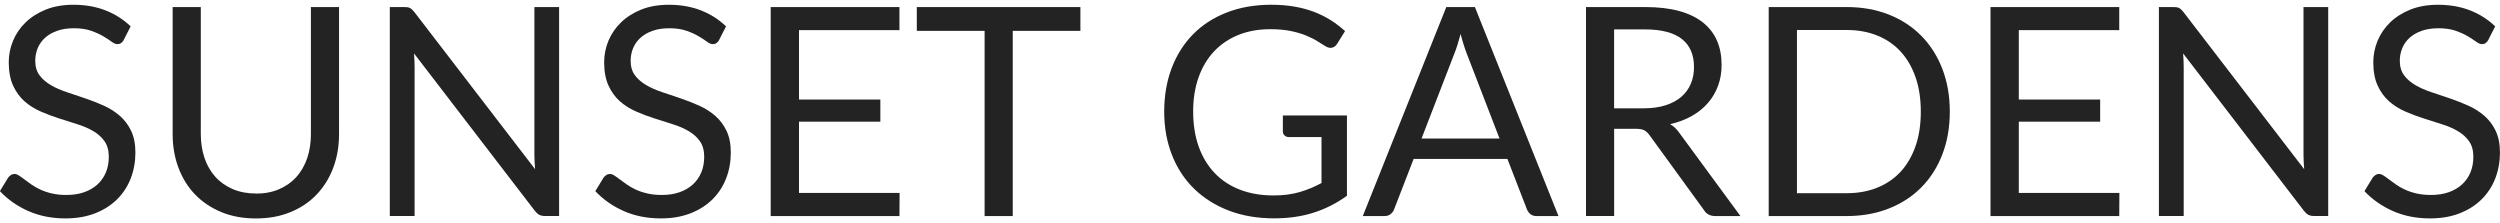
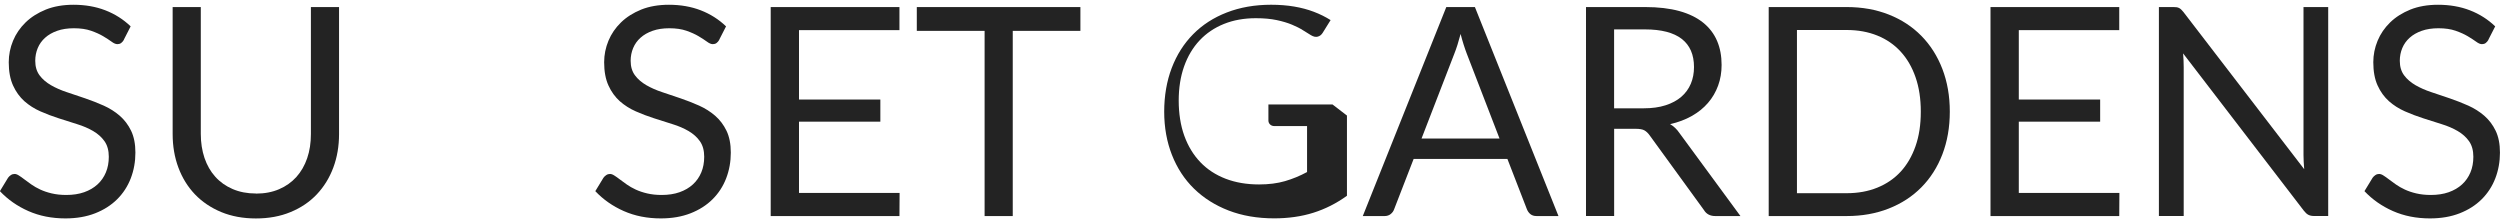
<svg xmlns="http://www.w3.org/2000/svg" id="logos" viewBox="0 0 500 44.65">
  <defs>
    <style>
      .cls-1 {
        fill: #232323;
        stroke-width: 0px;
      }
    </style>
  </defs>
  <path class="cls-1" d="M24.79,7.95c-.18.29-.36.51-.57.66s-.45.22-.74.22c-.33,0-.72-.16-1.17-.5-.45-.33-1.01-.69-1.68-1.09-.67-.4-1.48-.76-2.42-1.09s-2.09-.5-3.43-.5c-1.26,0-2.38.17-3.34.51-.96.34-1.77.8-2.42,1.39-.65.58-1.14,1.27-1.47,2.06s-.5,1.64-.5,2.55c0,1.17.29,2.13.86,2.9.57.77,1.33,1.42,2.27,1.97.94.54,2.01,1.02,3.21,1.41,1.2.4,2.42.81,3.68,1.24,1.25.43,2.48.91,3.67,1.44,1.2.54,2.26,1.21,3.21,2.03.94.82,1.7,1.82,2.27,3,.57,1.19.86,2.64.86,4.37,0,1.83-.31,3.54-.93,5.15-.62,1.6-1.53,3-2.73,4.19-1.2,1.19-2.66,2.12-4.4,2.8-1.74.68-3.72,1.02-5.94,1.02-2.72,0-5.19-.49-7.41-1.47-2.22-.98-4.11-2.31-5.69-3.98l1.63-2.68c.15-.21.34-.39.57-.54.22-.15.47-.22.74-.22.25,0,.54.1.86.31.32.2.69.46,1.09.77.41.31.87.65,1.4,1.02.53.37,1.12.71,1.79,1.02.67.31,1.43.57,2.29.77s1.82.31,2.89.31c1.34,0,2.54-.18,3.59-.55,1.05-.37,1.94-.89,2.67-1.56.73-.67,1.29-1.47,1.68-2.41.39-.93.58-1.97.58-3.12,0-1.26-.29-2.3-.86-3.11-.57-.81-1.33-1.48-2.26-2.03-.93-.54-2-1.01-3.21-1.38-1.21-.38-2.43-.77-3.68-1.17s-2.47-.86-3.67-1.39-2.27-1.21-3.21-2.04c-.93-.84-1.69-1.88-2.26-3.14-.57-1.25-.86-2.8-.86-4.65,0-1.48.29-2.91.86-4.29.57-1.38,1.41-2.6,2.51-3.67,1.1-1.07,2.45-1.92,4.05-2.57,1.6-.64,3.45-.96,5.53-.96,2.33,0,4.46.37,6.37,1.11,1.91.74,3.6,1.81,5.06,3.21l-1.37,2.68Z" />
  <path class="cls-1" d="M51.18,38.72c1.73,0,3.28-.29,4.64-.88,1.36-.58,2.51-1.4,3.46-2.45.94-1.05,1.66-2.3,2.16-3.76.5-1.46.74-3.06.74-4.81V1.41h5.63v25.4c0,2.41-.38,4.65-1.15,6.71-.77,2.06-1.87,3.84-3.3,5.35-1.43,1.51-3.17,2.69-5.24,3.54-2.06.86-4.37,1.28-6.94,1.28s-4.88-.43-6.94-1.28c-2.06-.86-3.81-2.04-5.25-3.54-1.44-1.51-2.54-3.29-3.31-5.35-.77-2.06-1.15-4.3-1.15-6.71V1.41h5.63v25.37c0,1.75.25,3.35.74,4.81.5,1.46,1.21,2.71,2.16,3.76.94,1.05,2.1,1.87,3.47,2.46,1.37.59,2.92.89,4.65.89Z" />
-   <path class="cls-1" d="M111.82,1.41v41.79h-2.83c-.45,0-.82-.08-1.12-.23s-.6-.42-.89-.79l-24.18-31.5c.04.49.07.96.09,1.43.02.47.03.9.03,1.31v29.78h-4.96V1.41h2.92c.25,0,.47.01.64.04s.33.08.47.15c.14.07.27.16.41.29.14.13.28.29.44.48l24.18,31.47c-.04-.51-.07-1-.1-1.47s-.04-.93-.04-1.36V1.41h4.96Z" />
  <path class="cls-1" d="M143.87,7.95c-.18.29-.36.51-.57.66s-.45.22-.74.22c-.33,0-.72-.16-1.17-.5-.45-.33-1.01-.69-1.68-1.09-.67-.4-1.48-.76-2.42-1.09s-2.09-.5-3.43-.5c-1.26,0-2.38.17-3.34.51-.96.34-1.77.8-2.42,1.39-.65.58-1.14,1.27-1.47,2.06s-.5,1.64-.5,2.55c0,1.17.29,2.13.86,2.9.57.77,1.33,1.42,2.27,1.97.94.54,2.01,1.02,3.21,1.41,1.2.4,2.42.81,3.68,1.24,1.25.43,2.48.91,3.67,1.44,1.2.54,2.26,1.21,3.21,2.03.94.82,1.7,1.82,2.27,3,.57,1.19.86,2.64.86,4.37,0,1.83-.31,3.54-.93,5.15-.62,1.6-1.53,3-2.73,4.19-1.2,1.19-2.66,2.12-4.4,2.8-1.74.68-3.72,1.02-5.94,1.02-2.72,0-5.19-.49-7.41-1.47-2.22-.98-4.11-2.31-5.69-3.98l1.63-2.68c.15-.21.34-.39.57-.54.22-.15.47-.22.74-.22.25,0,.54.1.86.31.32.2.69.46,1.09.77.41.31.87.65,1.4,1.02.53.37,1.12.71,1.79,1.02.67.31,1.43.57,2.29.77s1.82.31,2.89.31c1.34,0,2.54-.18,3.59-.55,1.05-.37,1.94-.89,2.67-1.56.73-.67,1.29-1.47,1.68-2.41.39-.93.58-1.97.58-3.12,0-1.26-.29-2.3-.86-3.11-.57-.81-1.33-1.48-2.26-2.03-.93-.54-2-1.01-3.21-1.38-1.21-.38-2.43-.77-3.68-1.17s-2.47-.86-3.67-1.39-2.27-1.21-3.21-2.04c-.93-.84-1.69-1.88-2.26-3.14-.57-1.25-.86-2.8-.86-4.65,0-1.48.29-2.91.86-4.29.57-1.38,1.41-2.6,2.51-3.67,1.1-1.07,2.45-1.92,4.05-2.57,1.6-.64,3.45-.96,5.53-.96,2.33,0,4.46.37,6.37,1.11,1.91.74,3.6,1.81,5.06,3.21l-1.37,2.68Z" />
  <path class="cls-1" d="M179.92,38.6l-.03,4.61h-25.75V1.41h25.75v4.61h-20.09v13.88h16.27v4.43h-16.27v14.26h20.12Z" />
  <path class="cls-1" d="M216.08,6.17h-13.53v37.04h-5.63V6.17h-13.56V1.41h32.72v4.75Z" />
-   <path class="cls-1" d="M269.39,23.11v16.04c-2.1,1.52-4.34,2.65-6.72,3.4s-4.99,1.12-7.83,1.12c-3.36,0-6.4-.52-9.1-1.56s-5.01-2.5-6.93-4.37c-1.92-1.88-3.39-4.13-4.42-6.75-1.03-2.62-1.55-5.51-1.55-8.66s.5-6.1,1.5-8.72c1-2.63,2.43-4.88,4.27-6.75,1.85-1.88,4.09-3.33,6.74-4.36s5.6-1.55,8.87-1.55c1.65,0,3.19.12,4.61.36,1.42.24,2.73.59,3.94,1.05s2.32,1.01,3.35,1.66c1.03.65,1.99,1.39,2.89,2.2l-1.6,2.57c-.25.39-.58.64-.98.74-.4.11-.84.01-1.33-.28-.47-.27-1-.6-1.6-.99-.6-.39-1.34-.76-2.2-1.12s-1.89-.67-3.06-.92c-1.18-.25-2.57-.38-4.18-.38-2.35,0-4.48.38-6.39,1.15-1.91.77-3.53,1.87-4.87,3.3s-2.37,3.16-3.09,5.19c-.72,2.03-1.08,4.31-1.08,6.84s.37,4.97,1.12,7.04c.75,2.07,1.82,3.83,3.21,5.28s3.08,2.55,5.06,3.31c1.98.76,4.21,1.14,6.68,1.14,1.94,0,3.67-.22,5.18-.66,1.51-.44,2.98-1.04,4.42-1.82v-9.19h-6.5c-.37,0-.67-.11-.89-.32-.22-.21-.34-.48-.34-.79v-3.21h12.83Z" />
+   <path class="cls-1" d="M269.39,23.11v16.04c-2.1,1.52-4.34,2.65-6.72,3.4s-4.99,1.12-7.83,1.12c-3.36,0-6.4-.52-9.1-1.56s-5.01-2.5-6.93-4.37c-1.92-1.88-3.39-4.13-4.42-6.75-1.03-2.62-1.55-5.51-1.55-8.66s.5-6.1,1.5-8.72c1-2.63,2.43-4.88,4.27-6.75,1.85-1.88,4.09-3.33,6.74-4.36s5.6-1.55,8.87-1.55c1.65,0,3.19.12,4.61.36,1.42.24,2.73.59,3.94,1.05s2.32,1.01,3.35,1.66l-1.6,2.57c-.25.39-.58.64-.98.74-.4.11-.84.01-1.33-.28-.47-.27-1-.6-1.6-.99-.6-.39-1.34-.76-2.2-1.12s-1.89-.67-3.06-.92c-1.18-.25-2.57-.38-4.18-.38-2.35,0-4.48.38-6.39,1.15-1.91.77-3.53,1.87-4.87,3.3s-2.37,3.16-3.09,5.19c-.72,2.03-1.08,4.31-1.08,6.84s.37,4.97,1.12,7.04c.75,2.07,1.82,3.83,3.21,5.28s3.08,2.55,5.06,3.31c1.98.76,4.21,1.14,6.68,1.14,1.94,0,3.67-.22,5.18-.66,1.51-.44,2.98-1.04,4.42-1.82v-9.19h-6.5c-.37,0-.67-.11-.89-.32-.22-.21-.34-.48-.34-.79v-3.21h12.83Z" />
  <path class="cls-1" d="M311.68,43.21h-4.37c-.51,0-.91-.13-1.22-.38-.31-.25-.54-.57-.7-.96l-3.91-10.09h-18.75l-3.91,10.09c-.12.35-.34.66-.67.93s-.74.41-1.22.41h-4.37L289.26,1.41h5.72l16.71,41.79ZM299.9,27.69l-6.56-17c-.19-.51-.4-1.09-.61-1.76-.21-.67-.42-1.39-.61-2.14-.41,1.57-.83,2.89-1.25,3.94l-6.56,16.97h15.6Z" />
  <path class="cls-1" d="M348.08,43.21h-5.02c-1.03,0-1.79-.4-2.27-1.2l-10.85-14.93c-.33-.47-.69-.8-1.06-1.01s-.97-.31-1.76-.31h-4.29v17.44h-5.63V1.41h11.81c2.64,0,4.93.27,6.85.8s3.51,1.31,4.77,2.32c1.25,1.01,2.18,2.23,2.79,3.66s.9,3.03.9,4.8c0,1.48-.23,2.86-.7,4.14-.47,1.28-1.14,2.44-2.03,3.46-.88,1.02-1.96,1.89-3.24,2.61-1.27.72-2.72,1.26-4.33,1.63.72.41,1.34,1,1.87,1.78l12.19,16.59ZM328.77,21.66c1.63,0,3.08-.2,4.33-.6,1.25-.4,2.3-.96,3.15-1.69.85-.73,1.48-1.6,1.91-2.61.43-1.01.64-2.13.64-3.35,0-2.49-.82-4.36-2.45-5.63-1.63-1.26-4.08-1.9-7.35-1.9h-6.18v15.78h5.95Z" />
  <path class="cls-1" d="M389.96,22.33c0,3.13-.5,5.98-1.49,8.55-.99,2.57-2.39,4.76-4.2,6.59-1.81,1.83-3.98,3.24-6.52,4.24-2.54,1-5.34,1.5-8.41,1.5h-15.6V1.41h15.6c3.07,0,5.88.5,8.41,1.5,2.54,1,4.71,2.42,6.52,4.26,1.81,1.84,3.21,4.04,4.2,6.61.99,2.57,1.49,5.42,1.49,8.54ZM384.16,22.33c0-2.57-.35-4.86-1.05-6.88-.7-2.02-1.69-3.73-2.98-5.13-1.28-1.4-2.84-2.47-4.67-3.21-1.83-.74-3.87-1.11-6.12-1.11h-9.95v32.64h9.95c2.26,0,4.3-.37,6.12-1.11,1.83-.74,3.38-1.8,4.67-3.19,1.28-1.39,2.27-3.1,2.98-5.12s1.05-4.32,1.05-6.88Z" />
  <path class="cls-1" d="M423.88,38.6l-.03,4.61h-25.75V1.41h25.75v4.61h-20.09v13.88h16.27v4.43h-16.27v14.26h20.12Z" />
  <path class="cls-1" d="M465.64,1.41v41.79h-2.83c-.45,0-.82-.08-1.12-.23s-.6-.42-.89-.79l-24.18-31.5c.04.49.07.96.09,1.43.02.47.03.9.03,1.31v29.78h-4.96V1.41h2.92c.25,0,.47.01.64.04s.33.08.47.15c.14.07.27.16.41.29.14.13.28.29.44.48l24.18,31.47c-.04-.51-.07-1-.1-1.47s-.04-.93-.04-1.36V1.41h4.96Z" />
  <path class="cls-1" d="M497.7,7.95c-.18.29-.36.51-.57.66s-.45.22-.74.22c-.33,0-.72-.16-1.17-.5-.45-.33-1.01-.69-1.68-1.09-.67-.4-1.48-.76-2.42-1.09s-2.09-.5-3.43-.5c-1.26,0-2.38.17-3.34.51-.96.34-1.77.8-2.42,1.39-.65.58-1.14,1.27-1.47,2.06s-.5,1.64-.5,2.55c0,1.17.29,2.13.86,2.9.57.77,1.33,1.42,2.27,1.97.94.54,2.01,1.02,3.21,1.41,1.2.4,2.42.81,3.68,1.24,1.25.43,2.48.91,3.67,1.44,1.2.54,2.26,1.21,3.21,2.03.94.82,1.7,1.82,2.27,3,.57,1.19.86,2.64.86,4.37,0,1.83-.31,3.54-.93,5.15-.62,1.6-1.53,3-2.73,4.19-1.2,1.19-2.66,2.12-4.4,2.8-1.74.68-3.72,1.02-5.94,1.02-2.72,0-5.19-.49-7.41-1.47-2.22-.98-4.11-2.31-5.69-3.98l1.63-2.68c.15-.21.34-.39.57-.54.22-.15.47-.22.74-.22.25,0,.54.1.86.31.32.2.69.46,1.09.77.41.31.87.65,1.4,1.02.53.37,1.12.71,1.79,1.02.67.31,1.43.57,2.29.77s1.82.31,2.89.31c1.34,0,2.54-.18,3.59-.55,1.05-.37,1.94-.89,2.67-1.56.73-.67,1.29-1.47,1.68-2.41.39-.93.58-1.97.58-3.12,0-1.26-.29-2.3-.86-3.11-.57-.81-1.33-1.48-2.26-2.03-.93-.54-2-1.01-3.21-1.38-1.21-.38-2.43-.77-3.68-1.17s-2.47-.86-3.67-1.39-2.27-1.21-3.21-2.04c-.93-.84-1.69-1.88-2.26-3.14-.57-1.25-.86-2.8-.86-4.65,0-1.48.29-2.91.86-4.29.57-1.38,1.41-2.6,2.51-3.67,1.1-1.07,2.45-1.92,4.05-2.57,1.6-.64,3.45-.96,5.53-.96,2.33,0,4.46.37,6.37,1.11,1.91.74,3.6,1.81,5.06,3.21l-1.37,2.68Z" />
</svg>